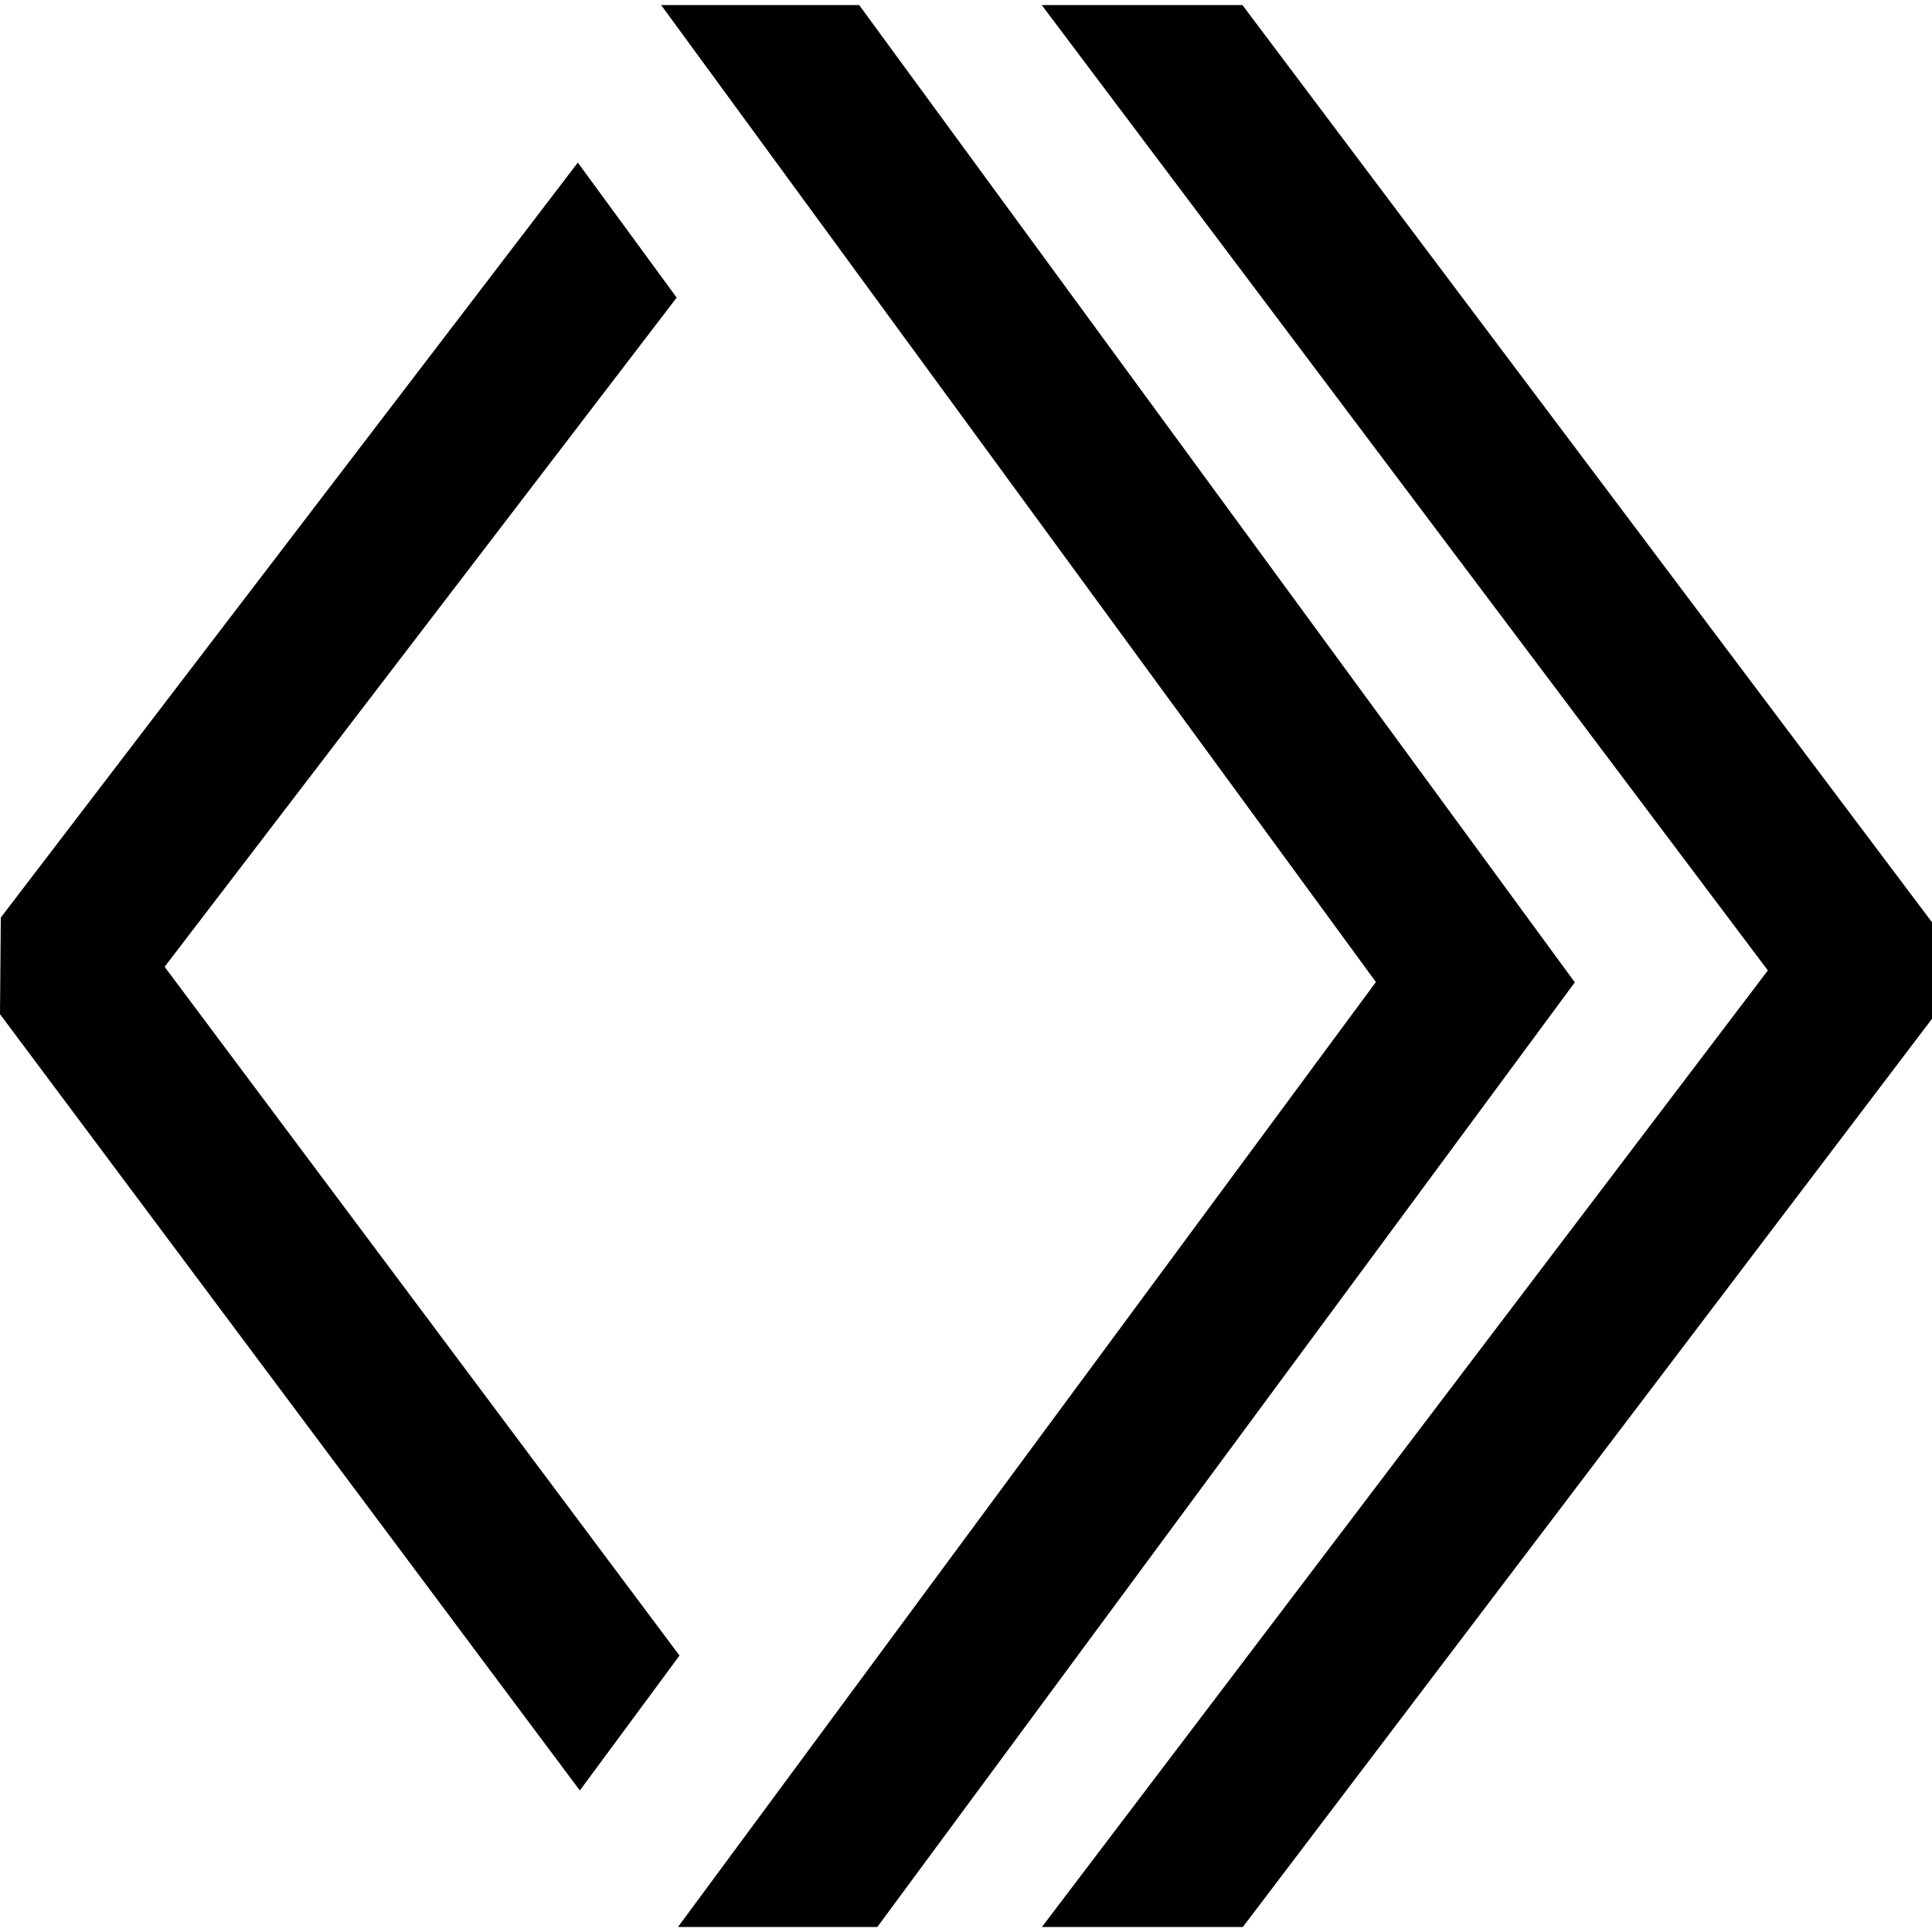
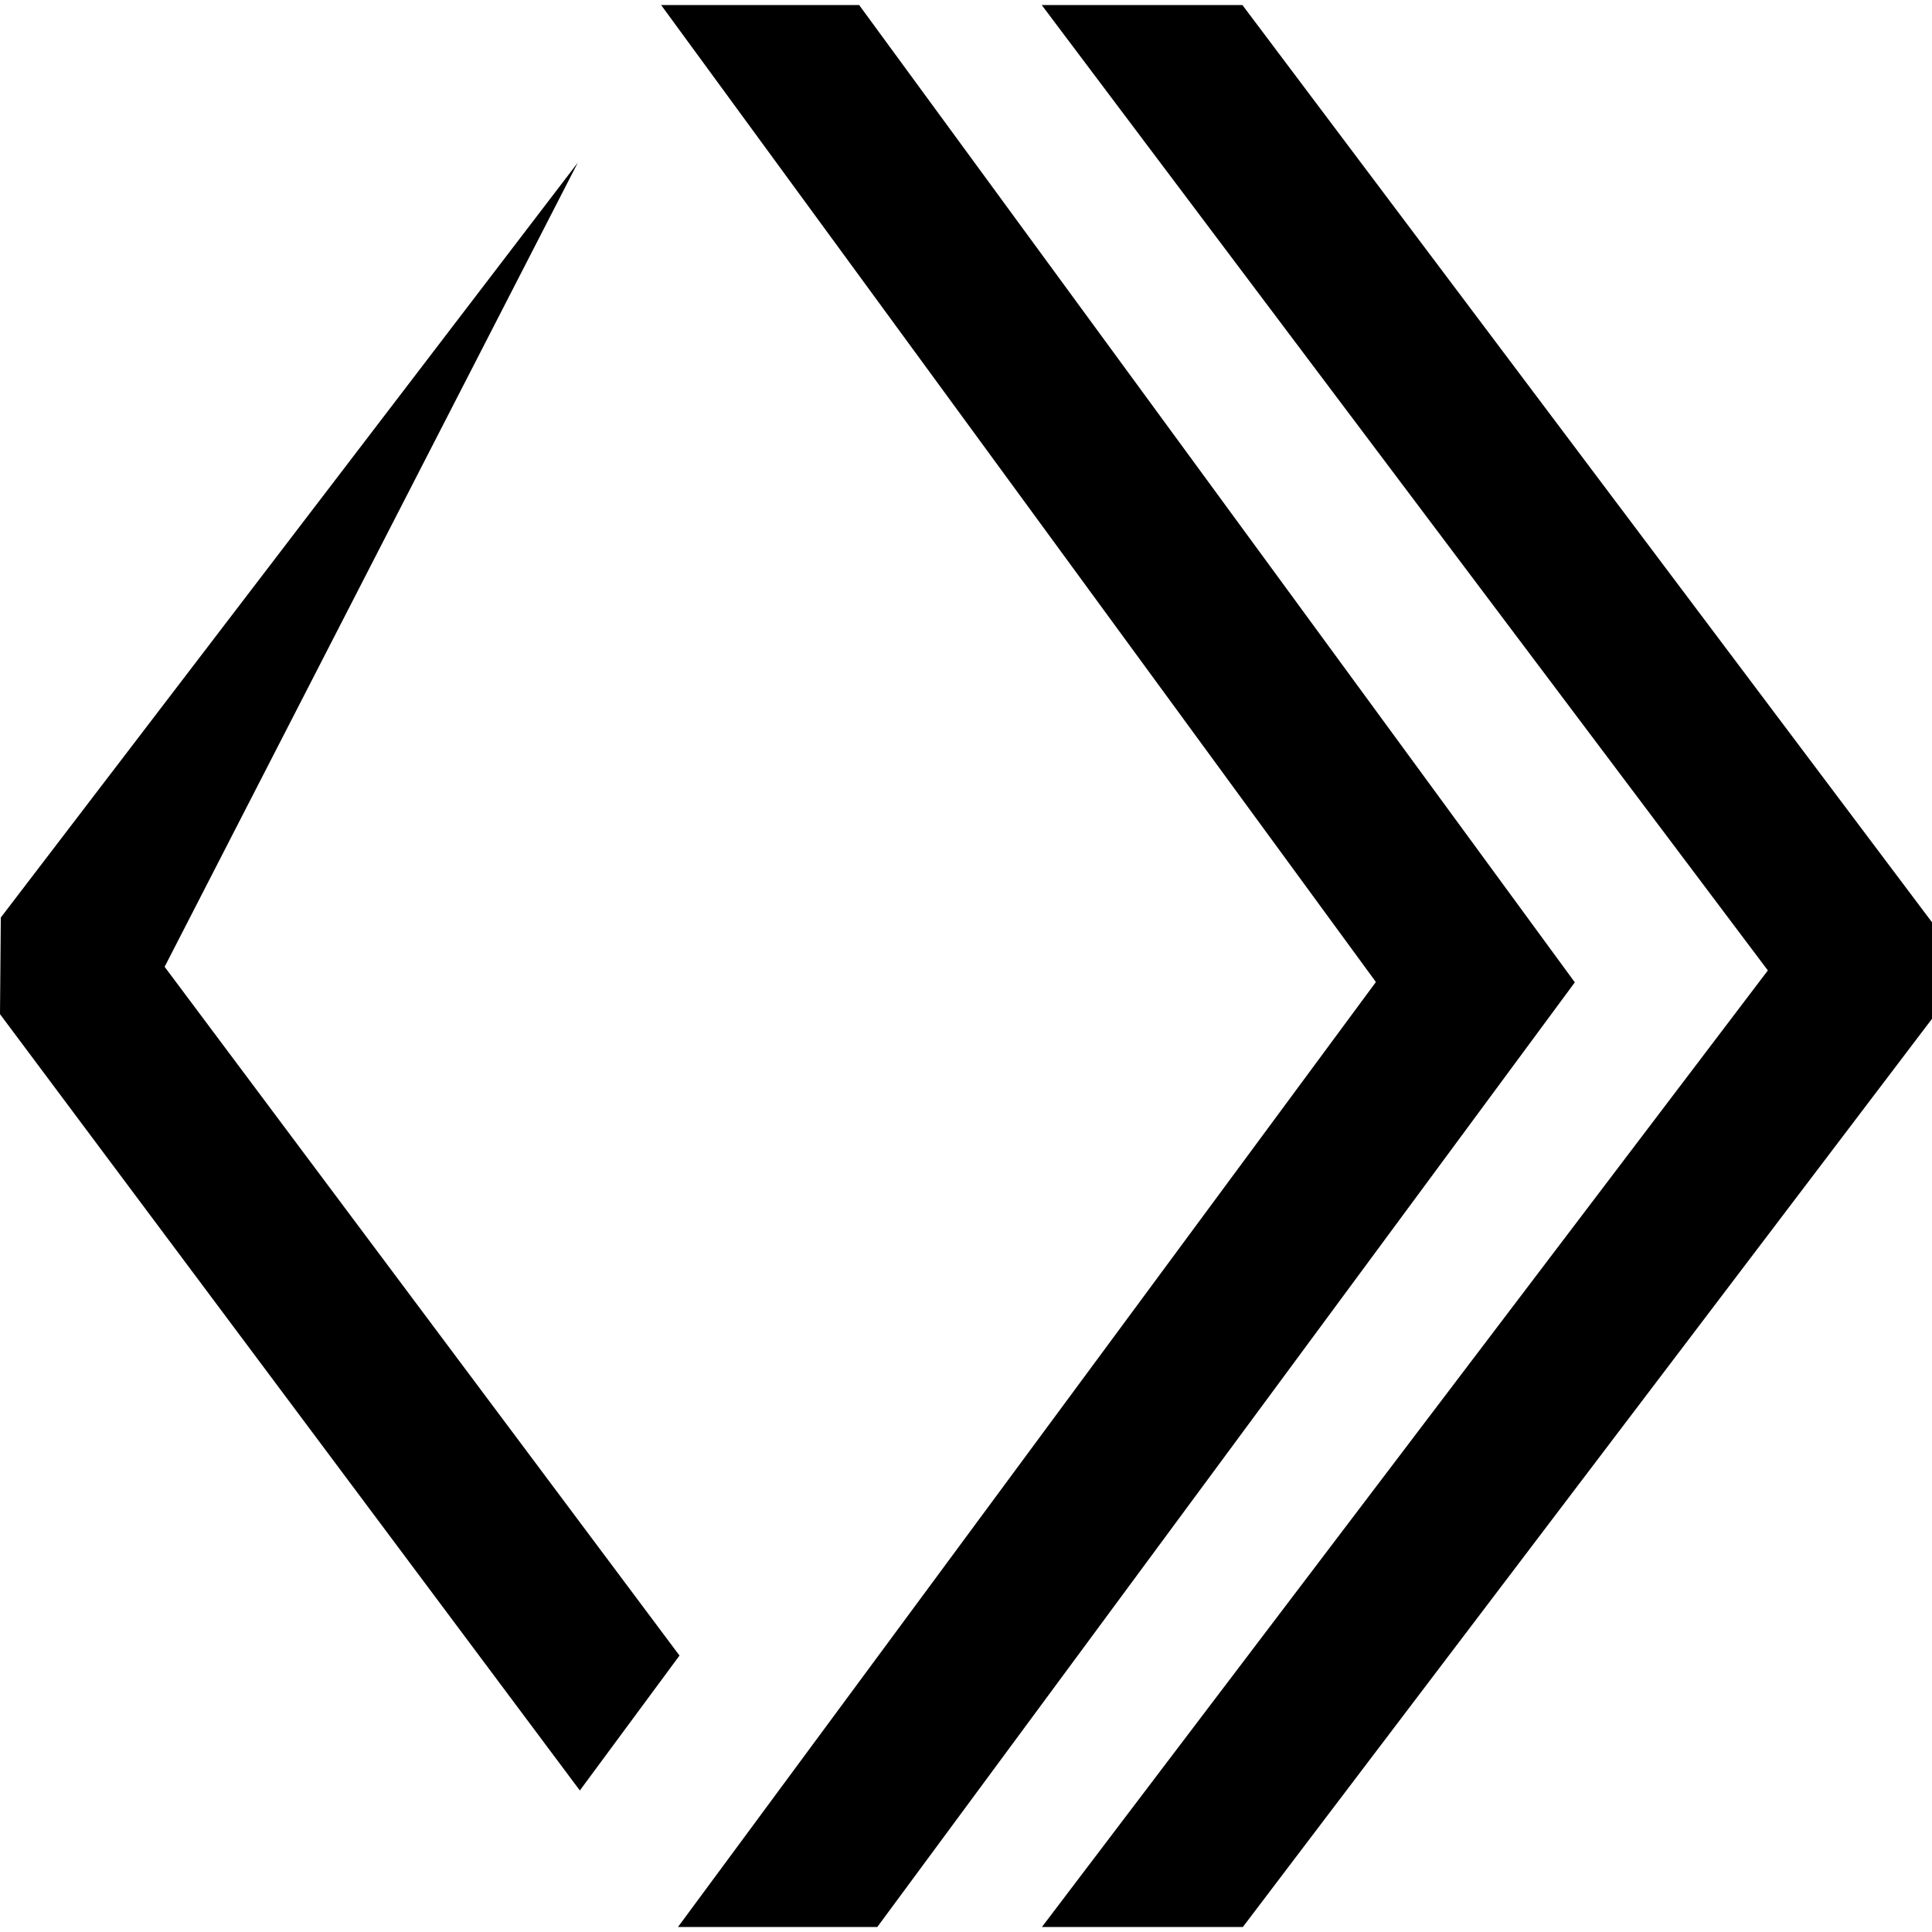
<svg xmlns="http://www.w3.org/2000/svg" width="800" height="800" viewBox="0 0 24 24">
-   <path fill="currentColor" d="m8.213.063l8.879 12.136l-8.67 11.739h2.476l8.665-11.735l-8.89-12.14Zm4.728 0l9.02 11.992l-9.018 11.883h2.496L24 12.656v-1.199L15.434.063ZM7.178 2.02L.01 11.398l-.01 1.2l7.203 9.644l1.238-1.676l-6.396-8.556l6.361-8.313Z" />
+   <path fill="currentColor" d="m8.213.063l8.879 12.136l-8.67 11.739h2.476l8.665-11.735l-8.89-12.14Zm4.728 0l9.02 11.992l-9.018 11.883h2.496L24 12.656v-1.199L15.434.063ZM7.178 2.02L.01 11.398l-.01 1.2l7.203 9.644l1.238-1.676l-6.396-8.556Z" />
</svg>